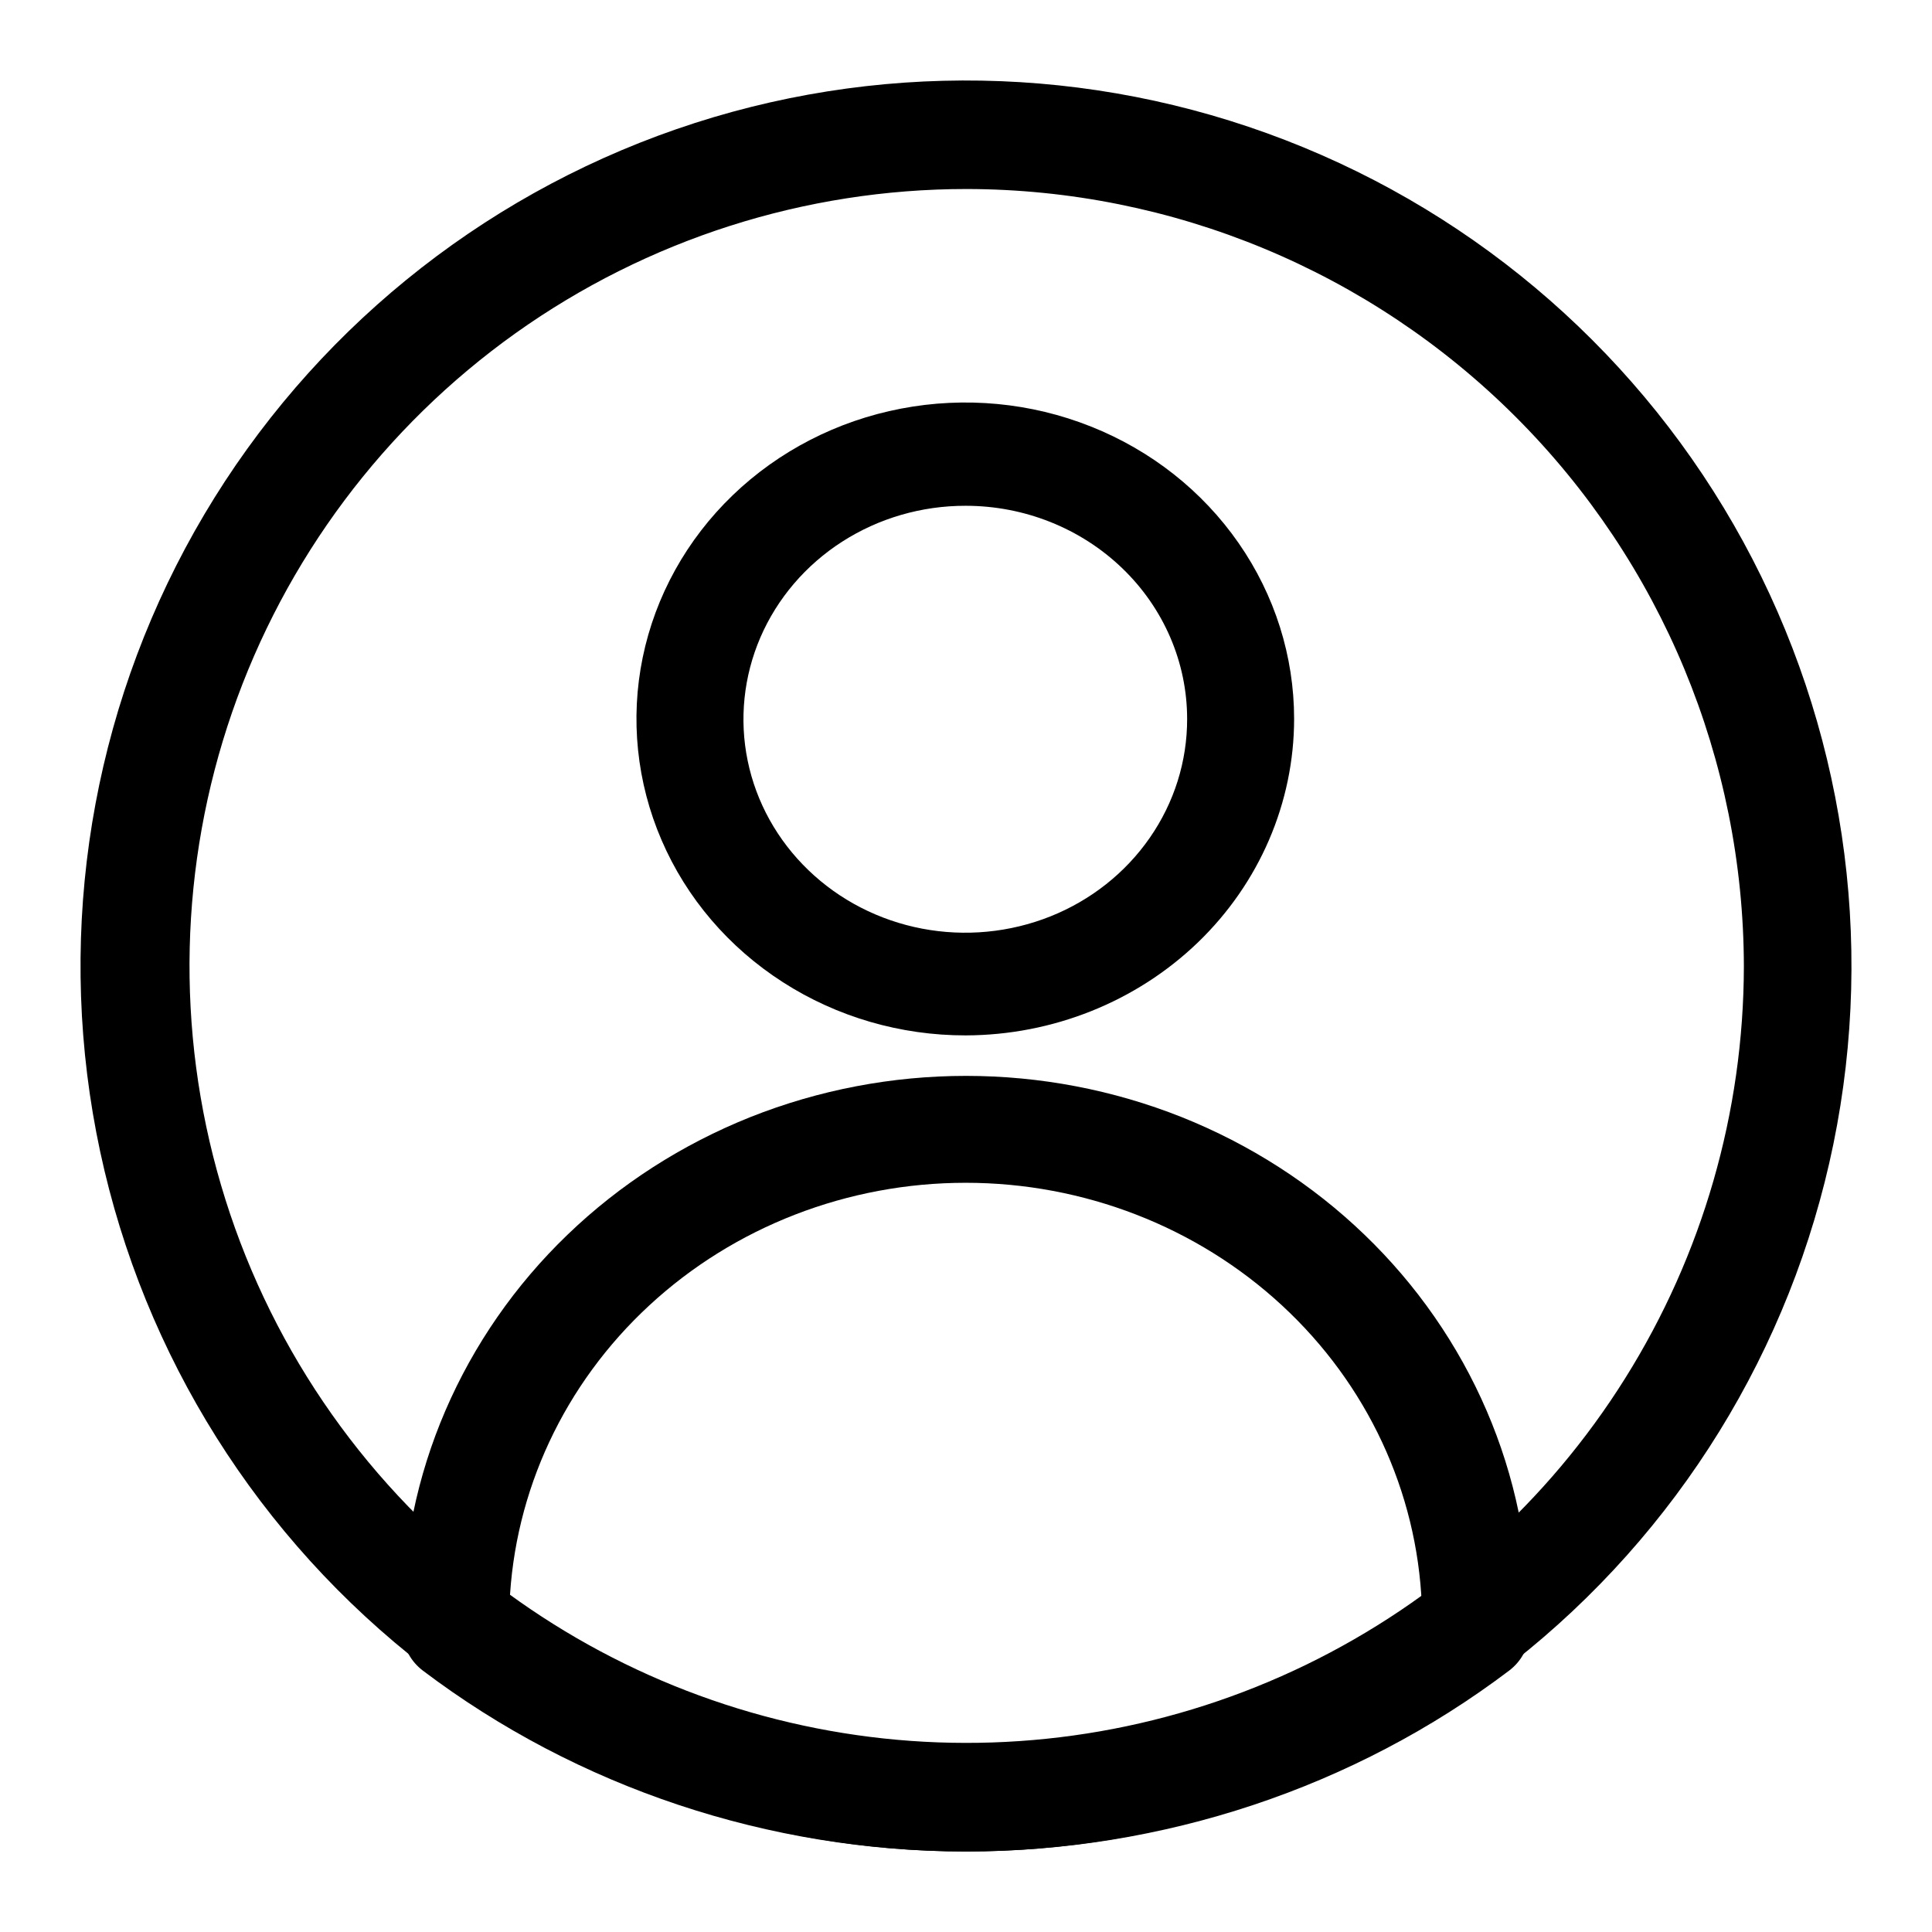
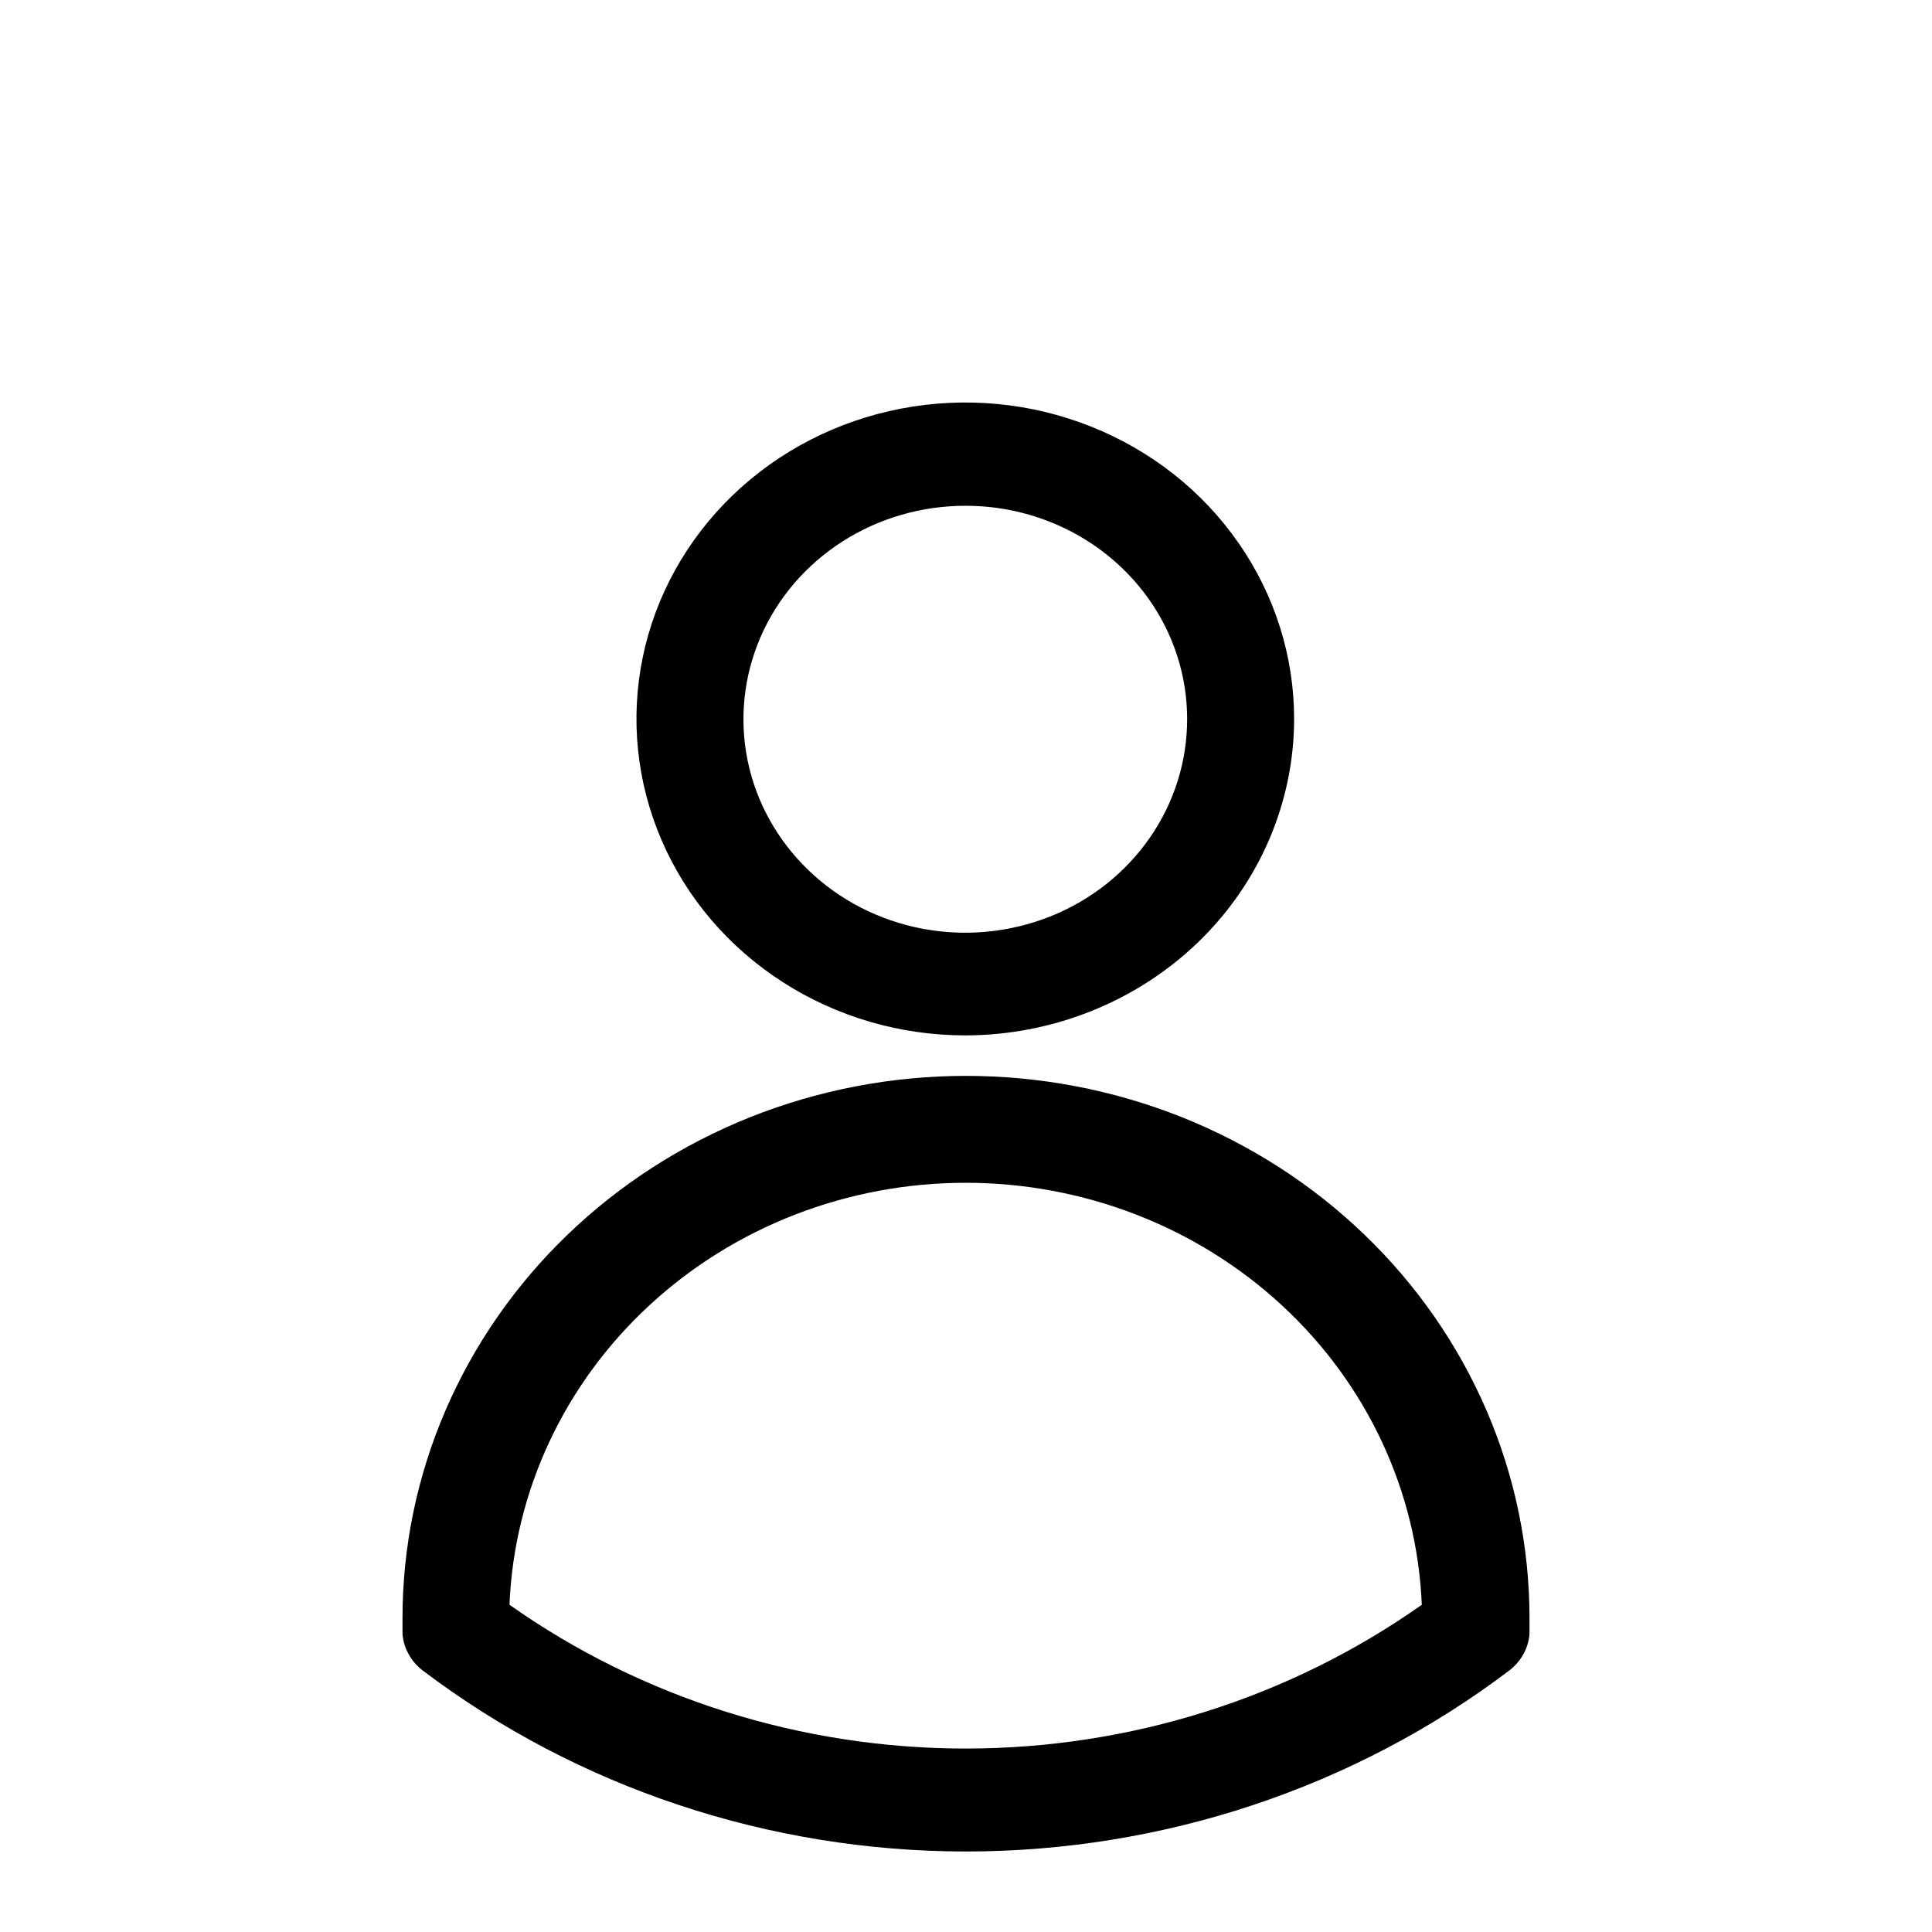
<svg xmlns="http://www.w3.org/2000/svg" width="24" height="24" viewBox="0 0 24 24" fill="none">
  <path d="M11.996 12.862C11.188 12.863 10.397 12.633 9.725 12.201C9.053 11.77 8.528 11.156 8.219 10.438C7.909 9.72 7.827 8.929 7.984 8.167C8.141 7.404 8.53 6.703 9.101 6.153C9.672 5.603 10.4 5.228 11.193 5.076C11.985 4.924 12.807 5.001 13.553 5.299C14.3 5.596 14.938 6.1 15.387 6.747C15.836 7.393 16.076 8.153 16.076 8.931C16.075 9.972 15.645 10.971 14.88 11.708C14.115 12.444 13.078 12.859 11.996 12.862ZM11.996 6.283C11.45 6.282 10.917 6.437 10.463 6.728C10.009 7.019 9.655 7.434 9.446 7.918C9.237 8.403 9.182 8.937 9.288 9.451C9.394 9.966 9.657 10.439 10.043 10.81C10.428 11.181 10.92 11.434 11.455 11.536C11.99 11.638 12.544 11.585 13.048 11.384C13.552 11.183 13.982 10.842 14.284 10.406C14.587 9.969 14.748 9.456 14.747 8.931C14.747 8.229 14.457 7.555 13.941 7.059C13.425 6.562 12.725 6.283 11.996 6.283ZM11.996 23C9.55 22.998 7.176 22.207 5.253 20.753C5.181 20.698 5.121 20.63 5.078 20.552C5.034 20.475 5.008 20.389 5 20.301V20.101C5 19.216 5.181 18.34 5.533 17.523C5.885 16.706 6.4 15.963 7.05 15.338C7.7 14.712 8.472 14.216 9.321 13.877C10.171 13.539 11.081 13.365 12 13.365C12.919 13.365 13.829 13.539 14.679 13.877C15.528 14.216 16.3 14.712 16.95 15.338C17.6 15.963 18.115 16.706 18.467 17.523C18.819 18.34 19 19.216 19 20.101V20.301C18.992 20.389 18.966 20.475 18.922 20.552C18.879 20.63 18.819 20.698 18.747 20.753C16.822 22.209 14.444 23 11.996 23ZM6.329 19.935C7.972 21.095 9.957 21.721 11.996 21.721C14.034 21.721 16.019 21.095 17.662 19.935C17.604 18.526 16.982 17.193 15.925 16.216C14.869 15.239 13.461 14.693 11.996 14.693C10.53 14.693 9.122 15.239 8.066 16.216C7.009 17.193 6.387 18.526 6.329 19.935Z" fill="black" />
-   <path d="M12.006 23C9.404 23.001 6.886 22.081 4.9 20.401C2.913 18.722 1.585 16.393 1.153 13.828C0.721 11.262 1.212 8.627 2.539 6.389C3.866 4.152 5.943 2.457 8.401 1.605C10.859 0.754 13.54 0.802 15.966 1.74C18.393 2.678 20.408 4.445 21.655 6.729C22.901 9.012 23.298 11.663 22.775 14.212C22.252 16.76 20.843 19.041 18.798 20.648C16.86 22.17 14.469 22.998 12.006 23ZM12.006 2.348C9.998 2.348 8.041 2.974 6.406 4.138C4.771 5.303 3.54 6.949 2.884 8.846C2.228 10.743 2.18 12.798 2.746 14.723C3.312 16.649 4.465 18.351 6.044 19.591C7.468 20.708 9.178 21.403 10.978 21.596C12.778 21.789 14.596 21.471 16.225 20.68C17.853 19.889 19.227 18.657 20.188 17.122C21.15 15.588 21.66 13.815 21.663 12.005C21.659 9.444 20.64 6.99 18.83 5.18C17.02 3.37 14.566 2.351 12.006 2.348Z" fill="black" />
</svg>